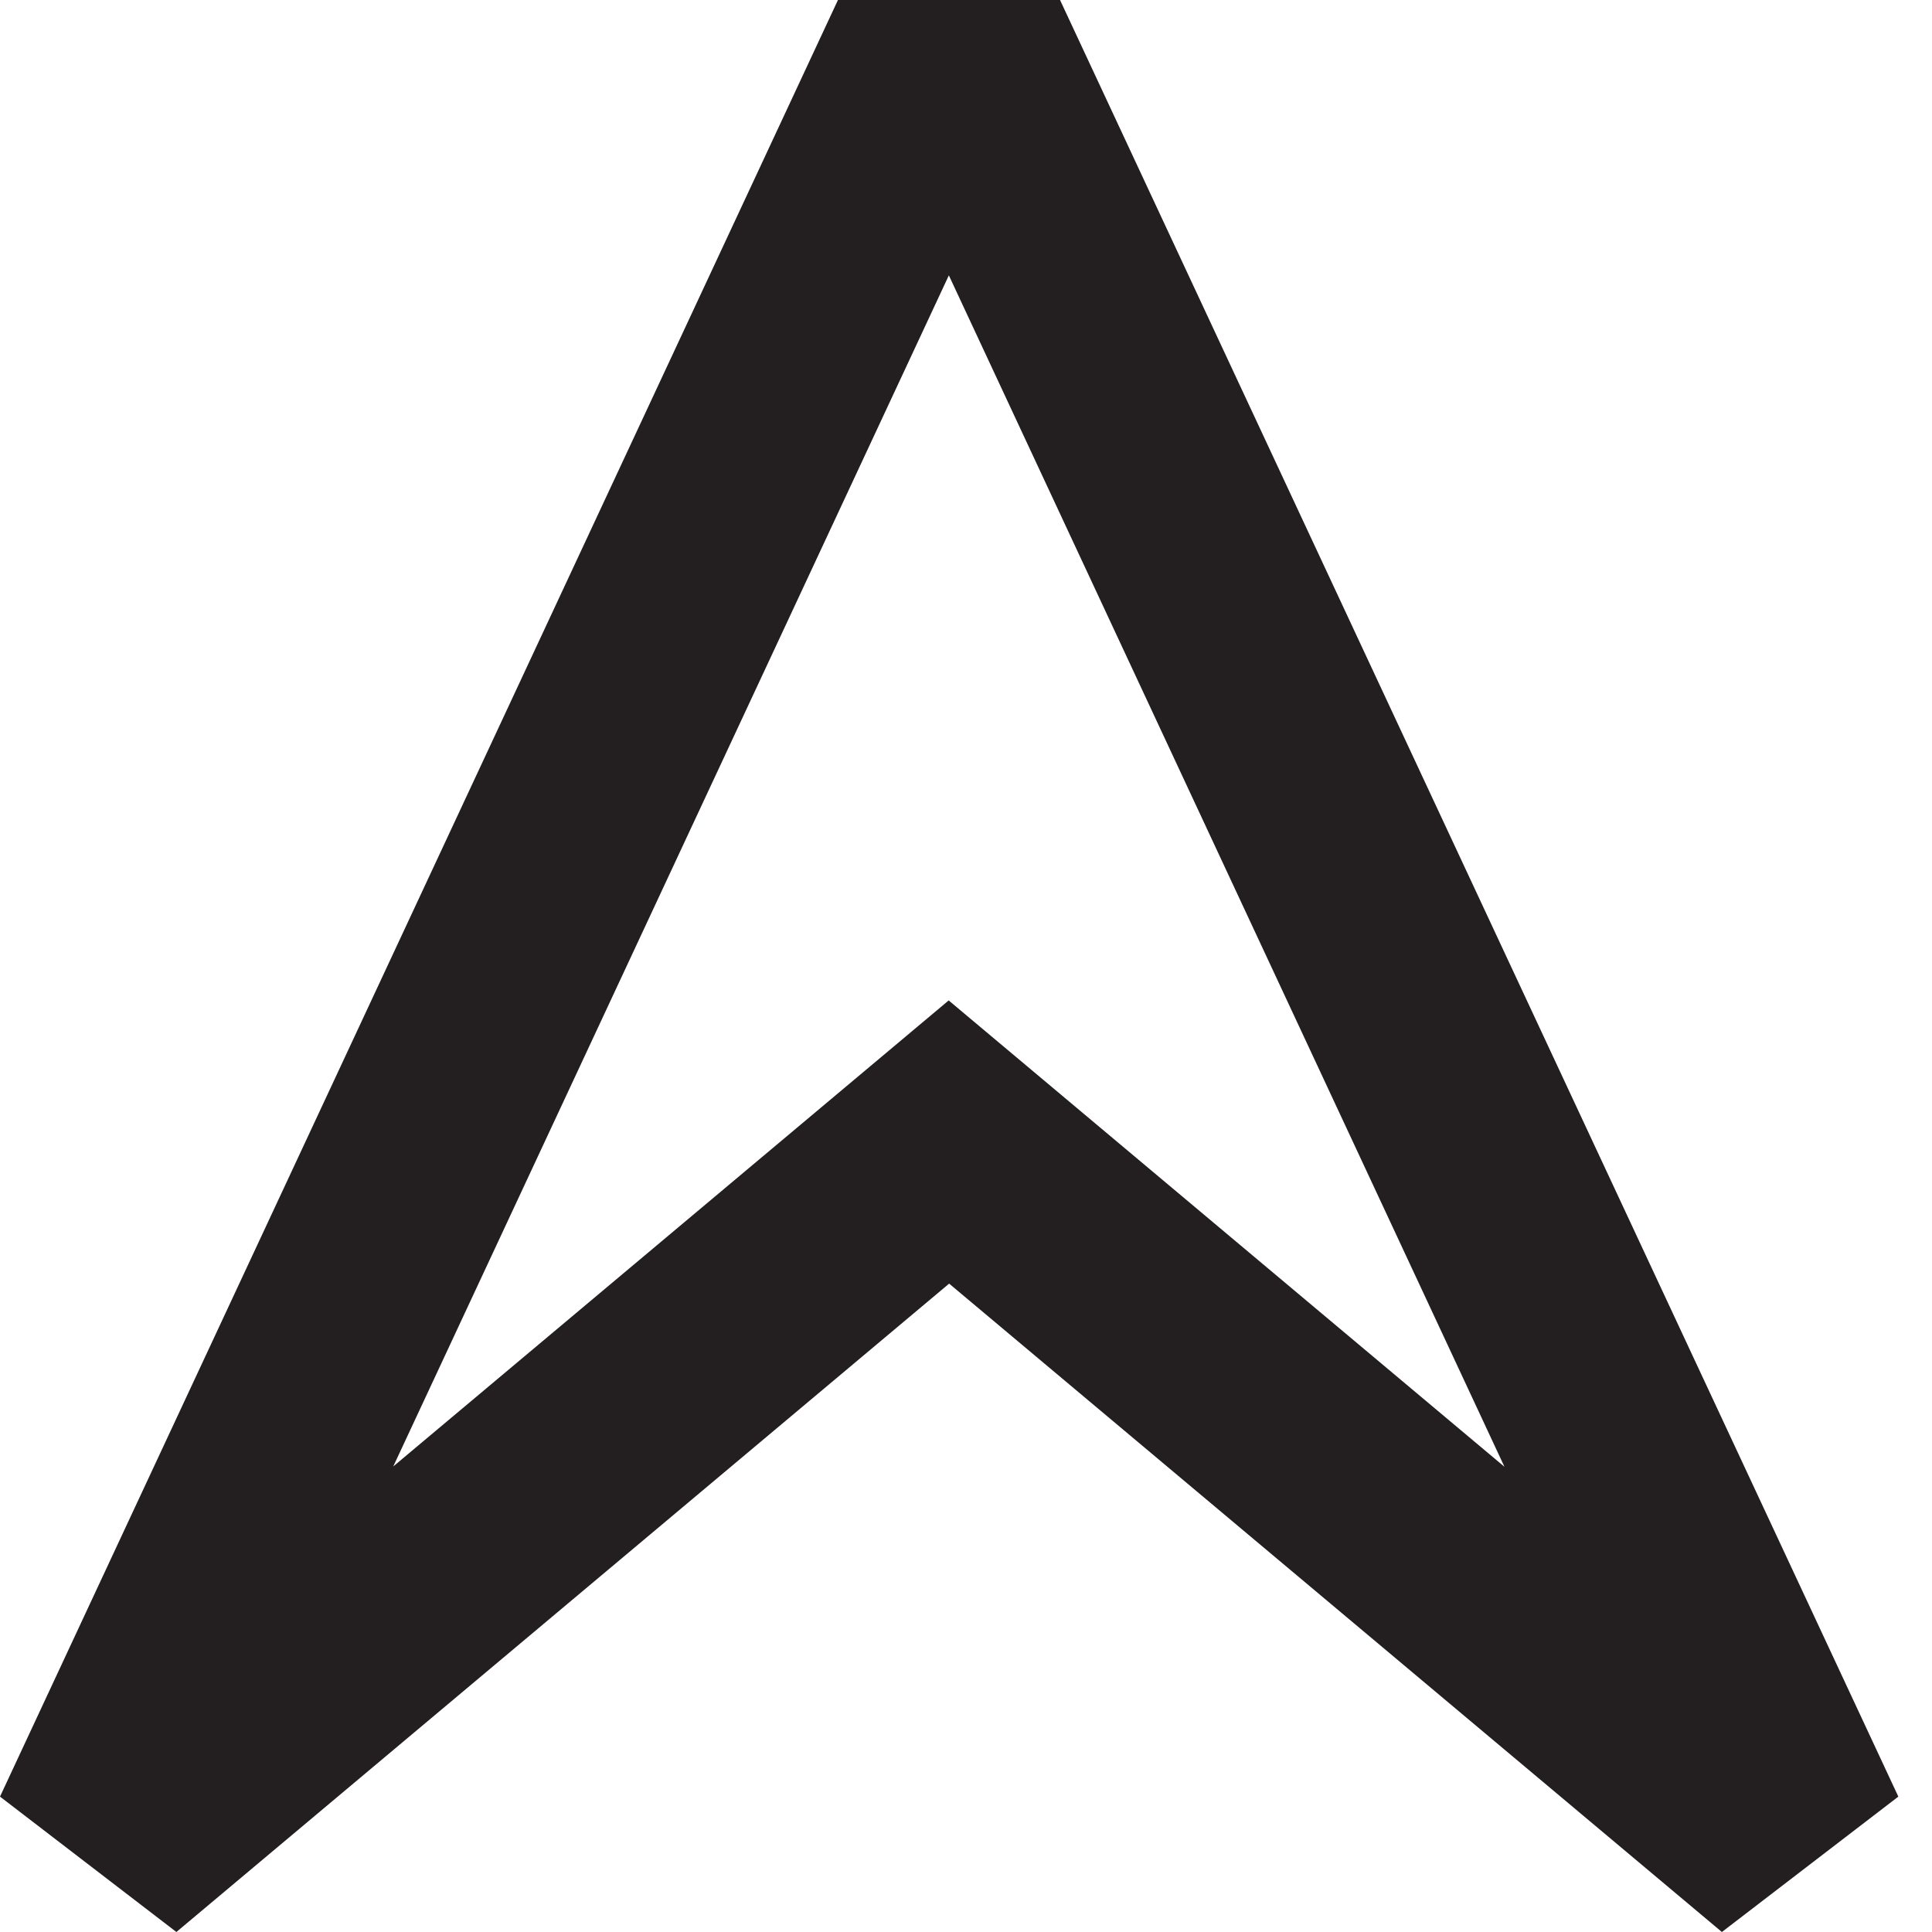
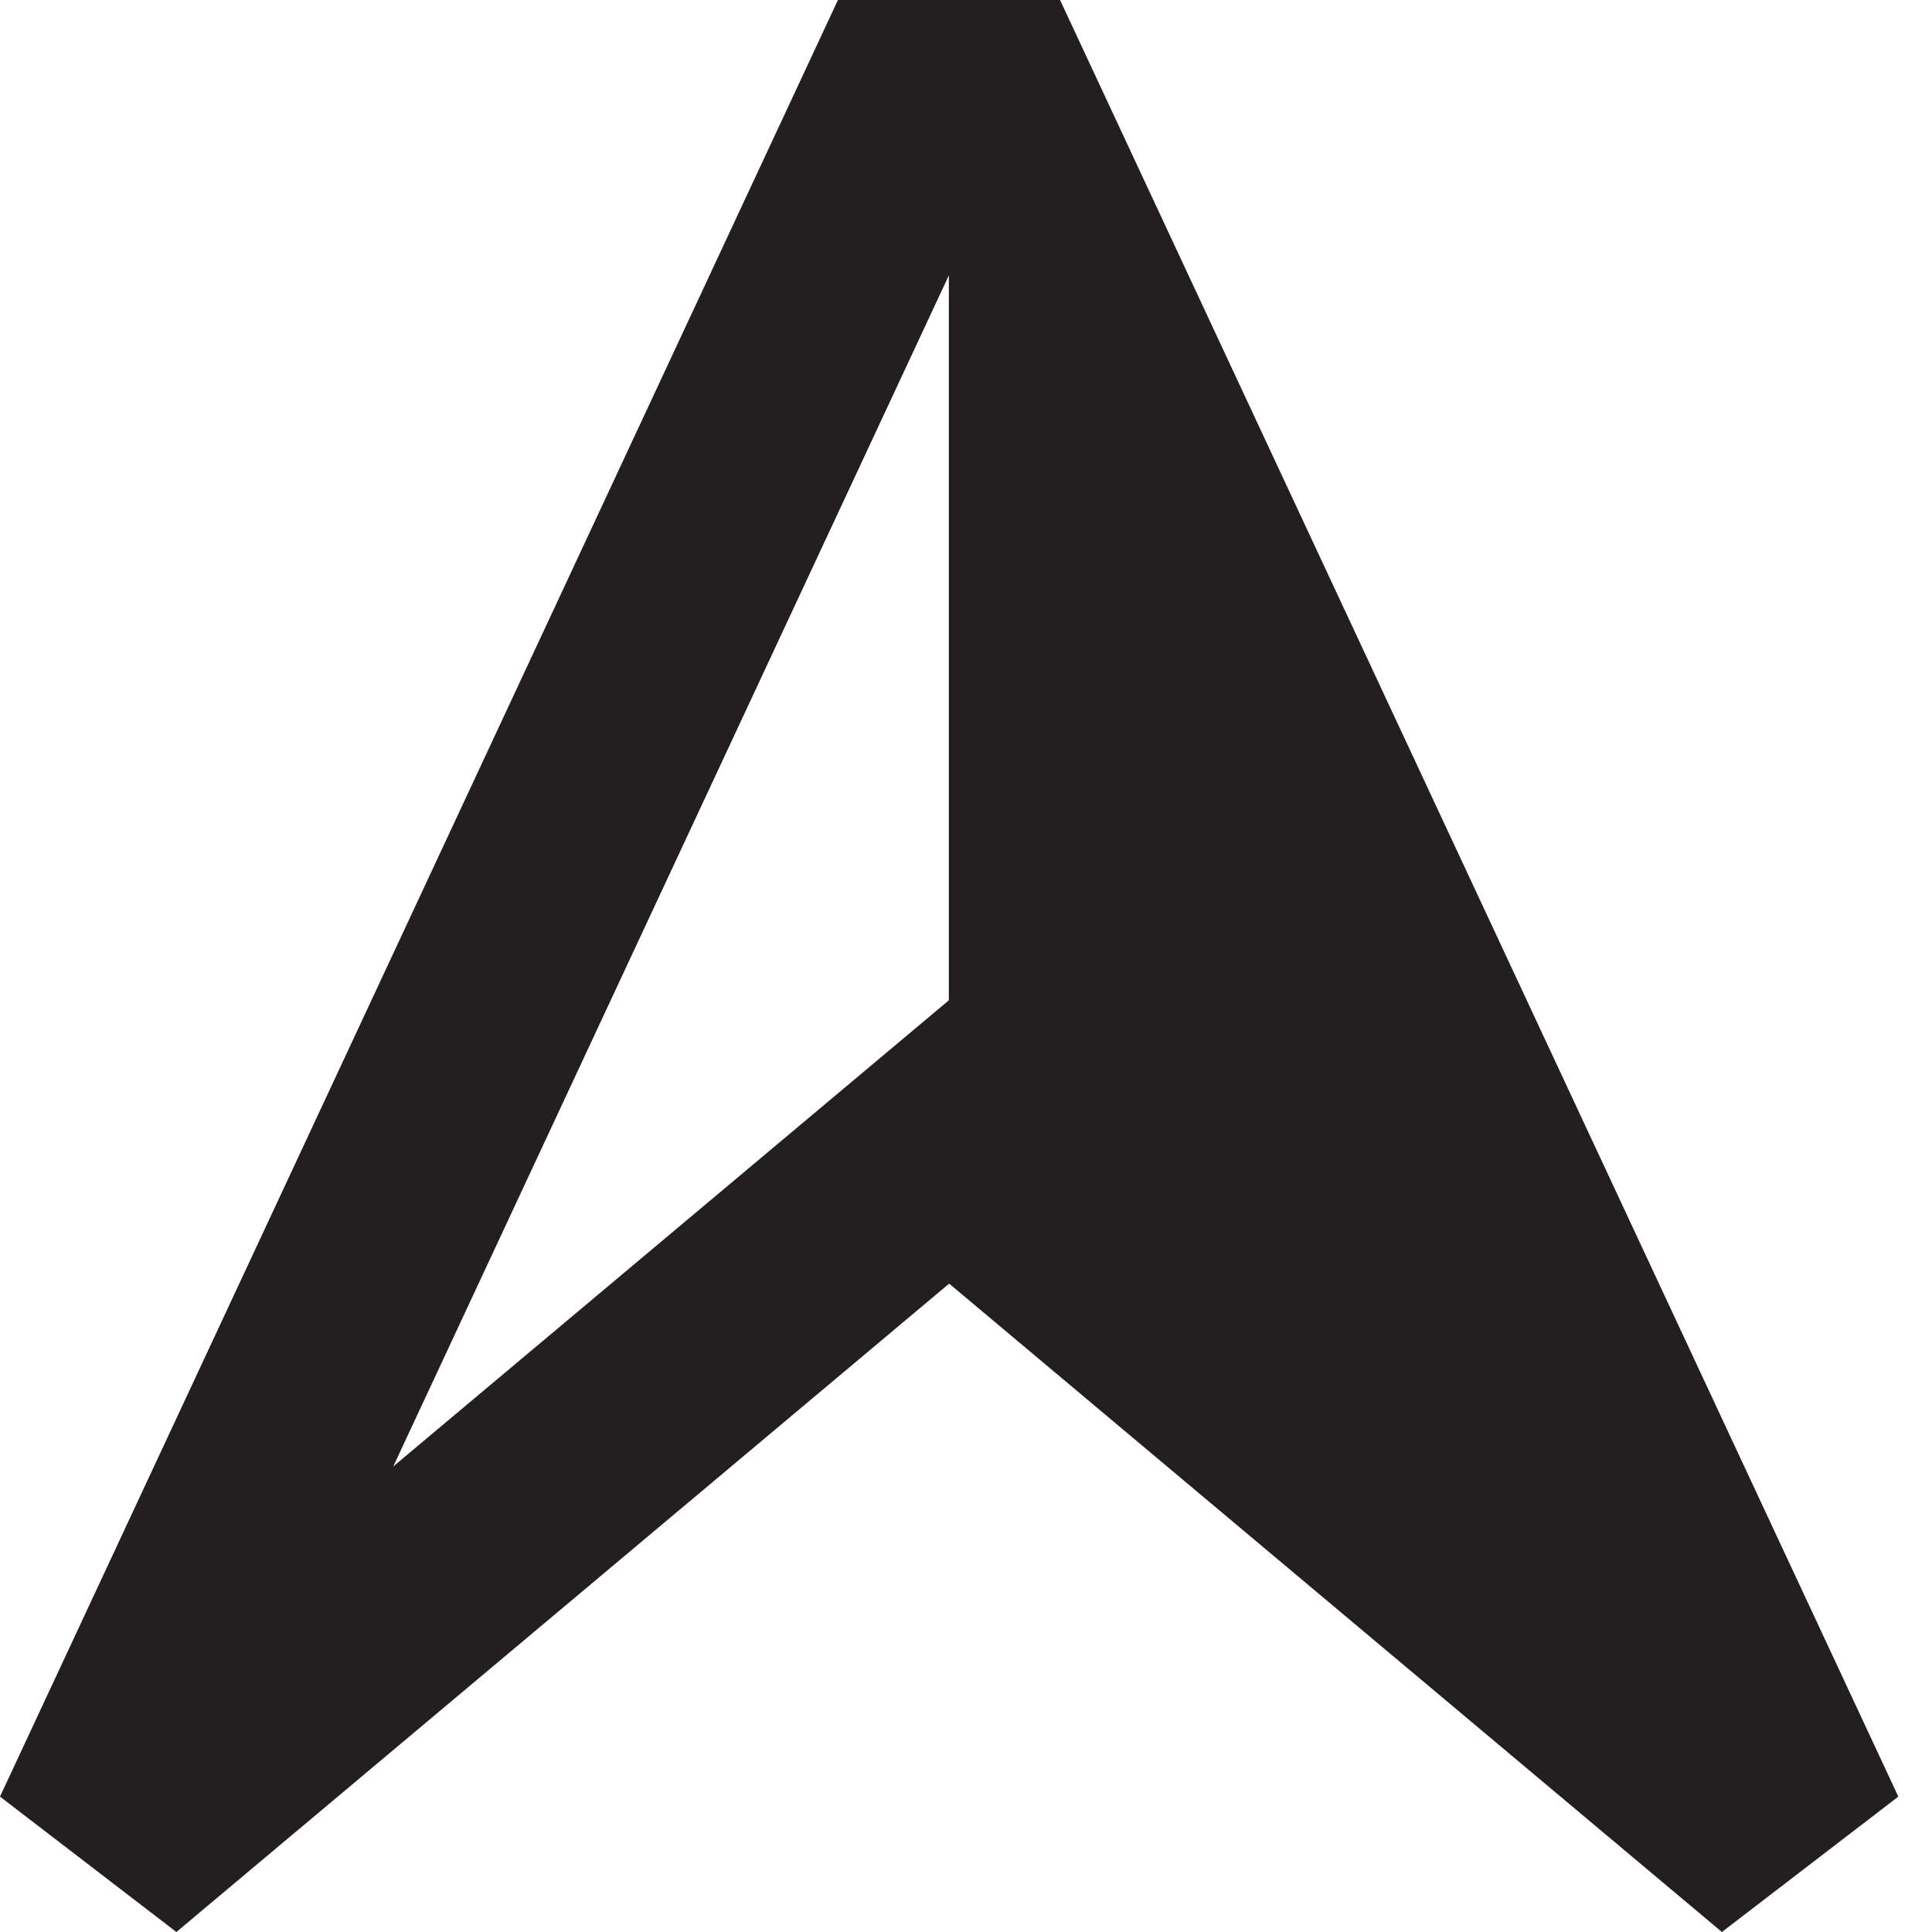
<svg xmlns="http://www.w3.org/2000/svg" width="40" height="40" viewBox="0 0 40 40" fill="none">
-   <path d="M17.349 0L0 37.197L3.652 40L19.651 26.576L35.65 40L39.303 37.197L21.947 0H17.343H17.349ZM19.645 20.71L8.142 30.361L19.645 5.701L31.148 30.368L19.645 20.716V20.71Z" fill="#231F20" />
+   <path d="M17.349 0L0 37.197L3.652 40L19.651 26.576L35.65 40L39.303 37.197L21.947 0H17.343H17.349ZM19.645 20.71L8.142 30.361L19.645 5.701L19.645 20.716V20.71Z" fill="#231F20" />
</svg>